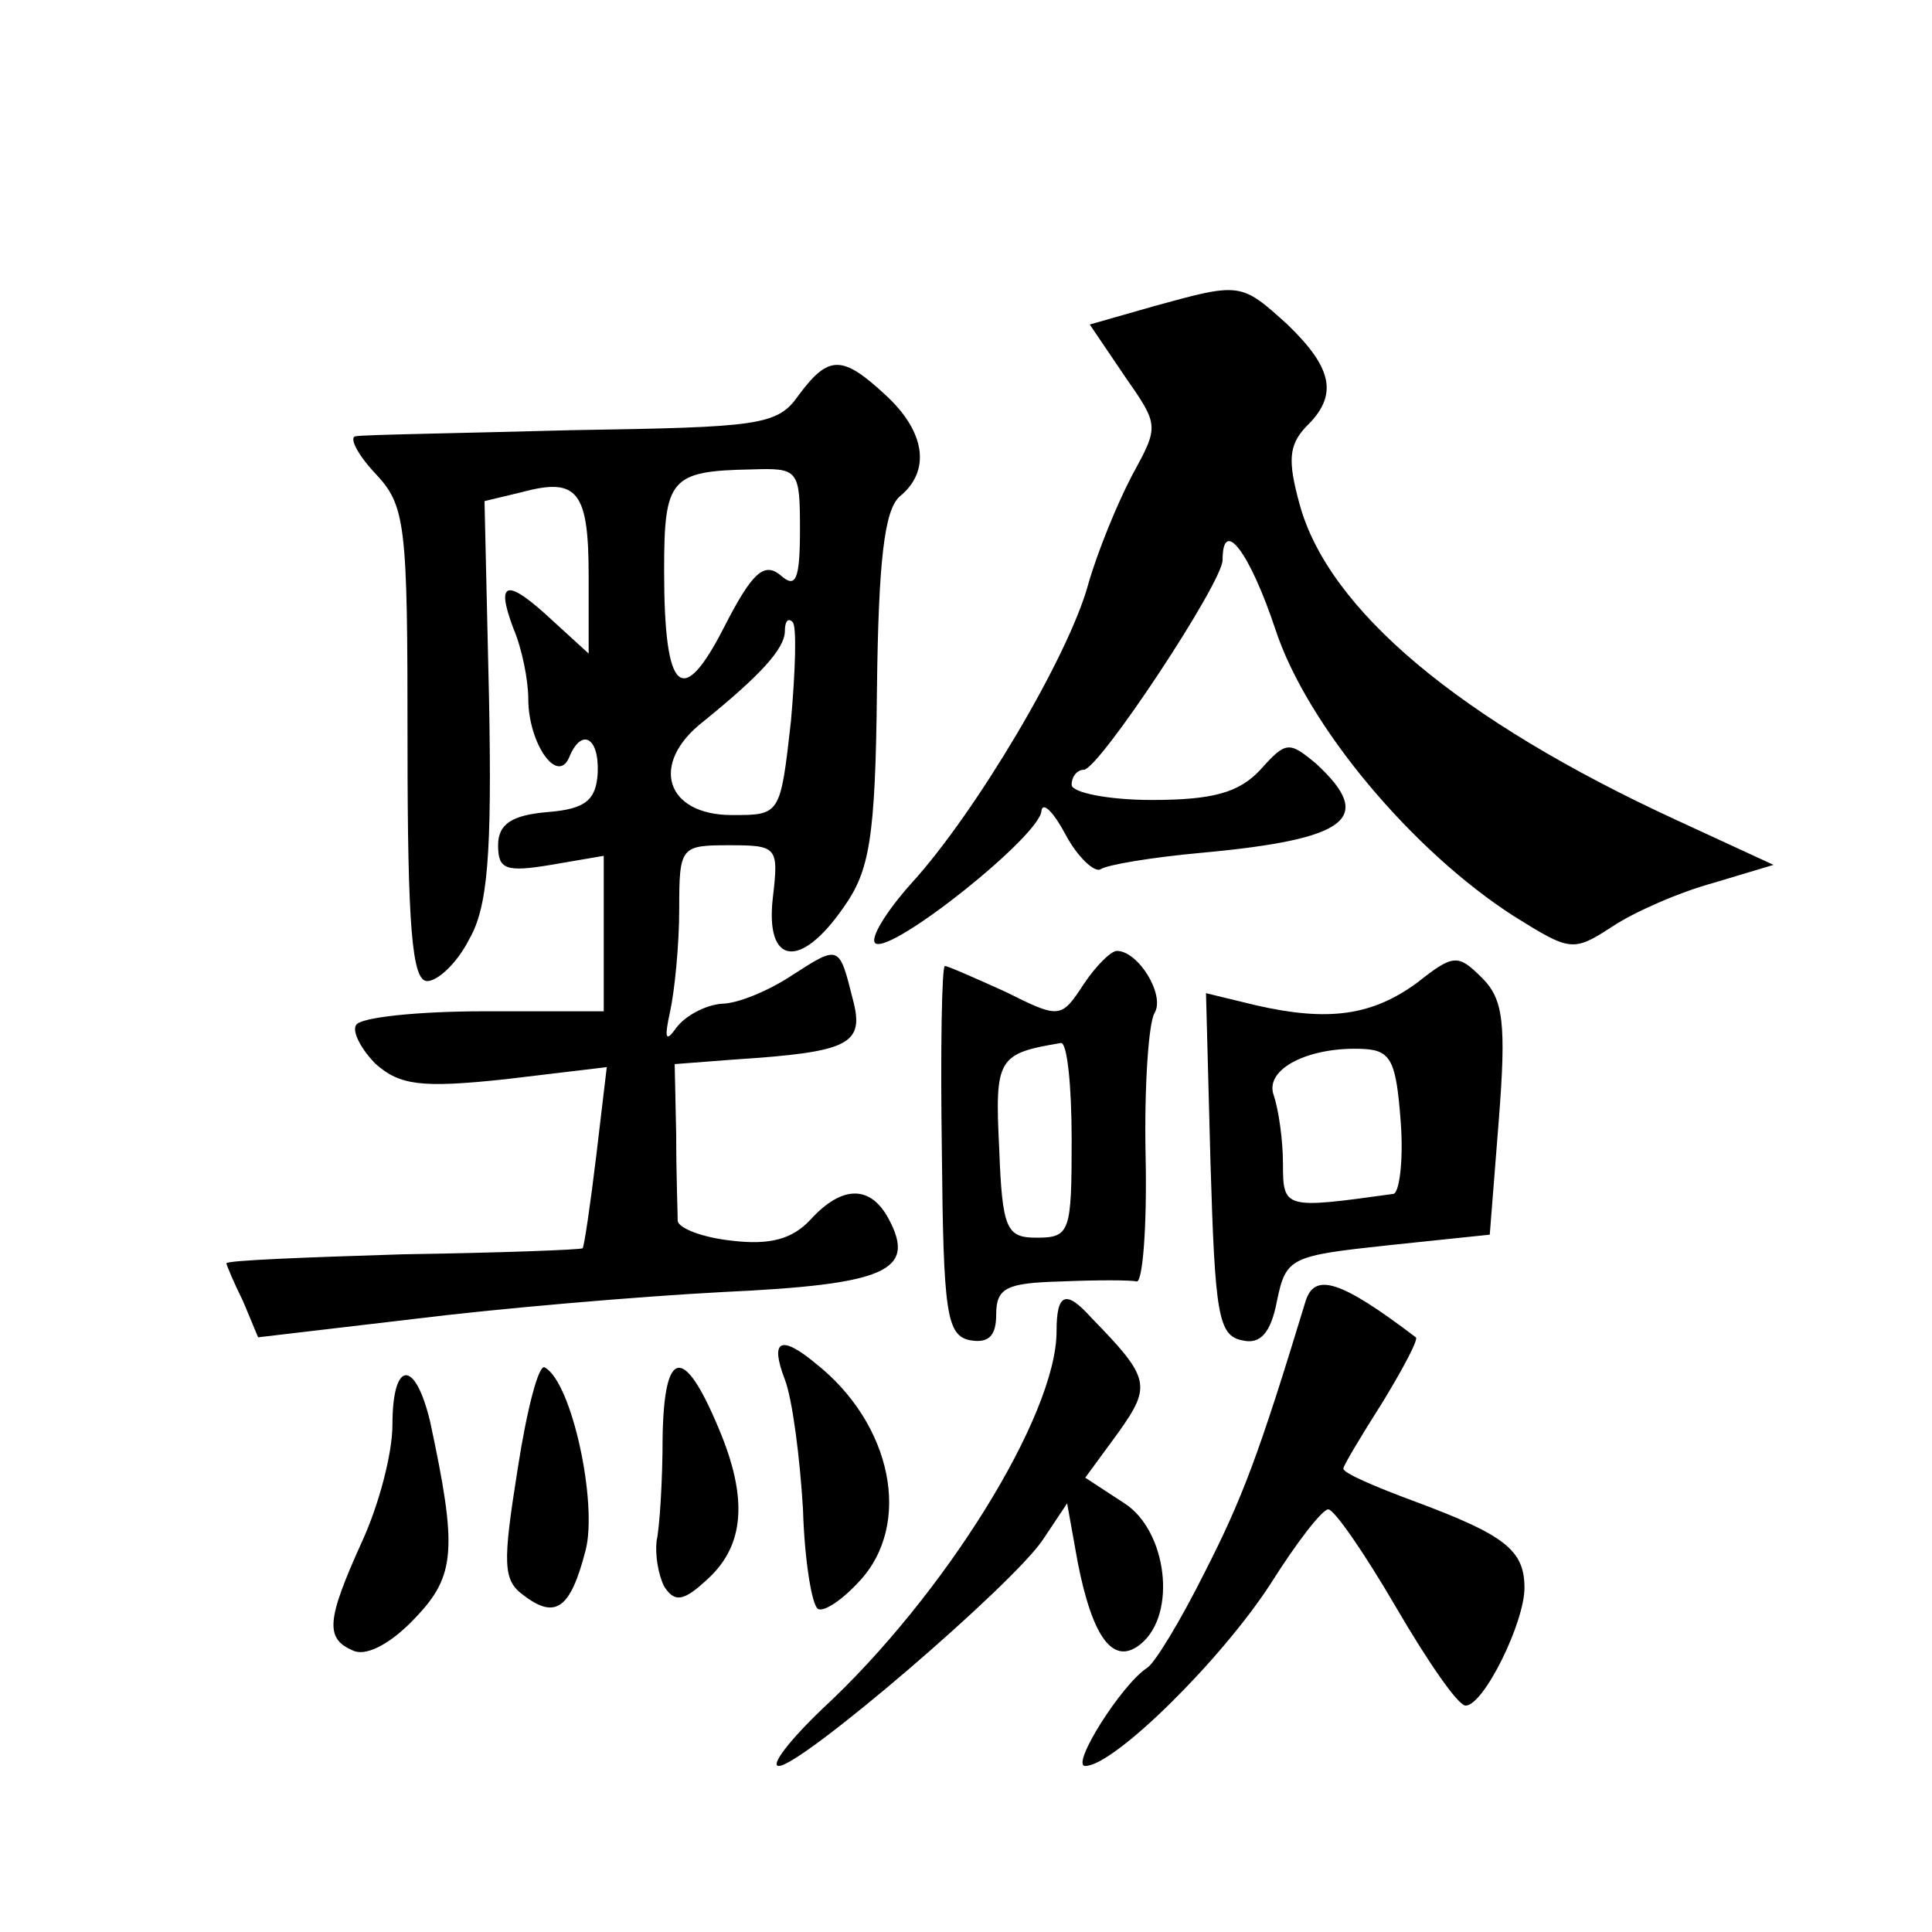
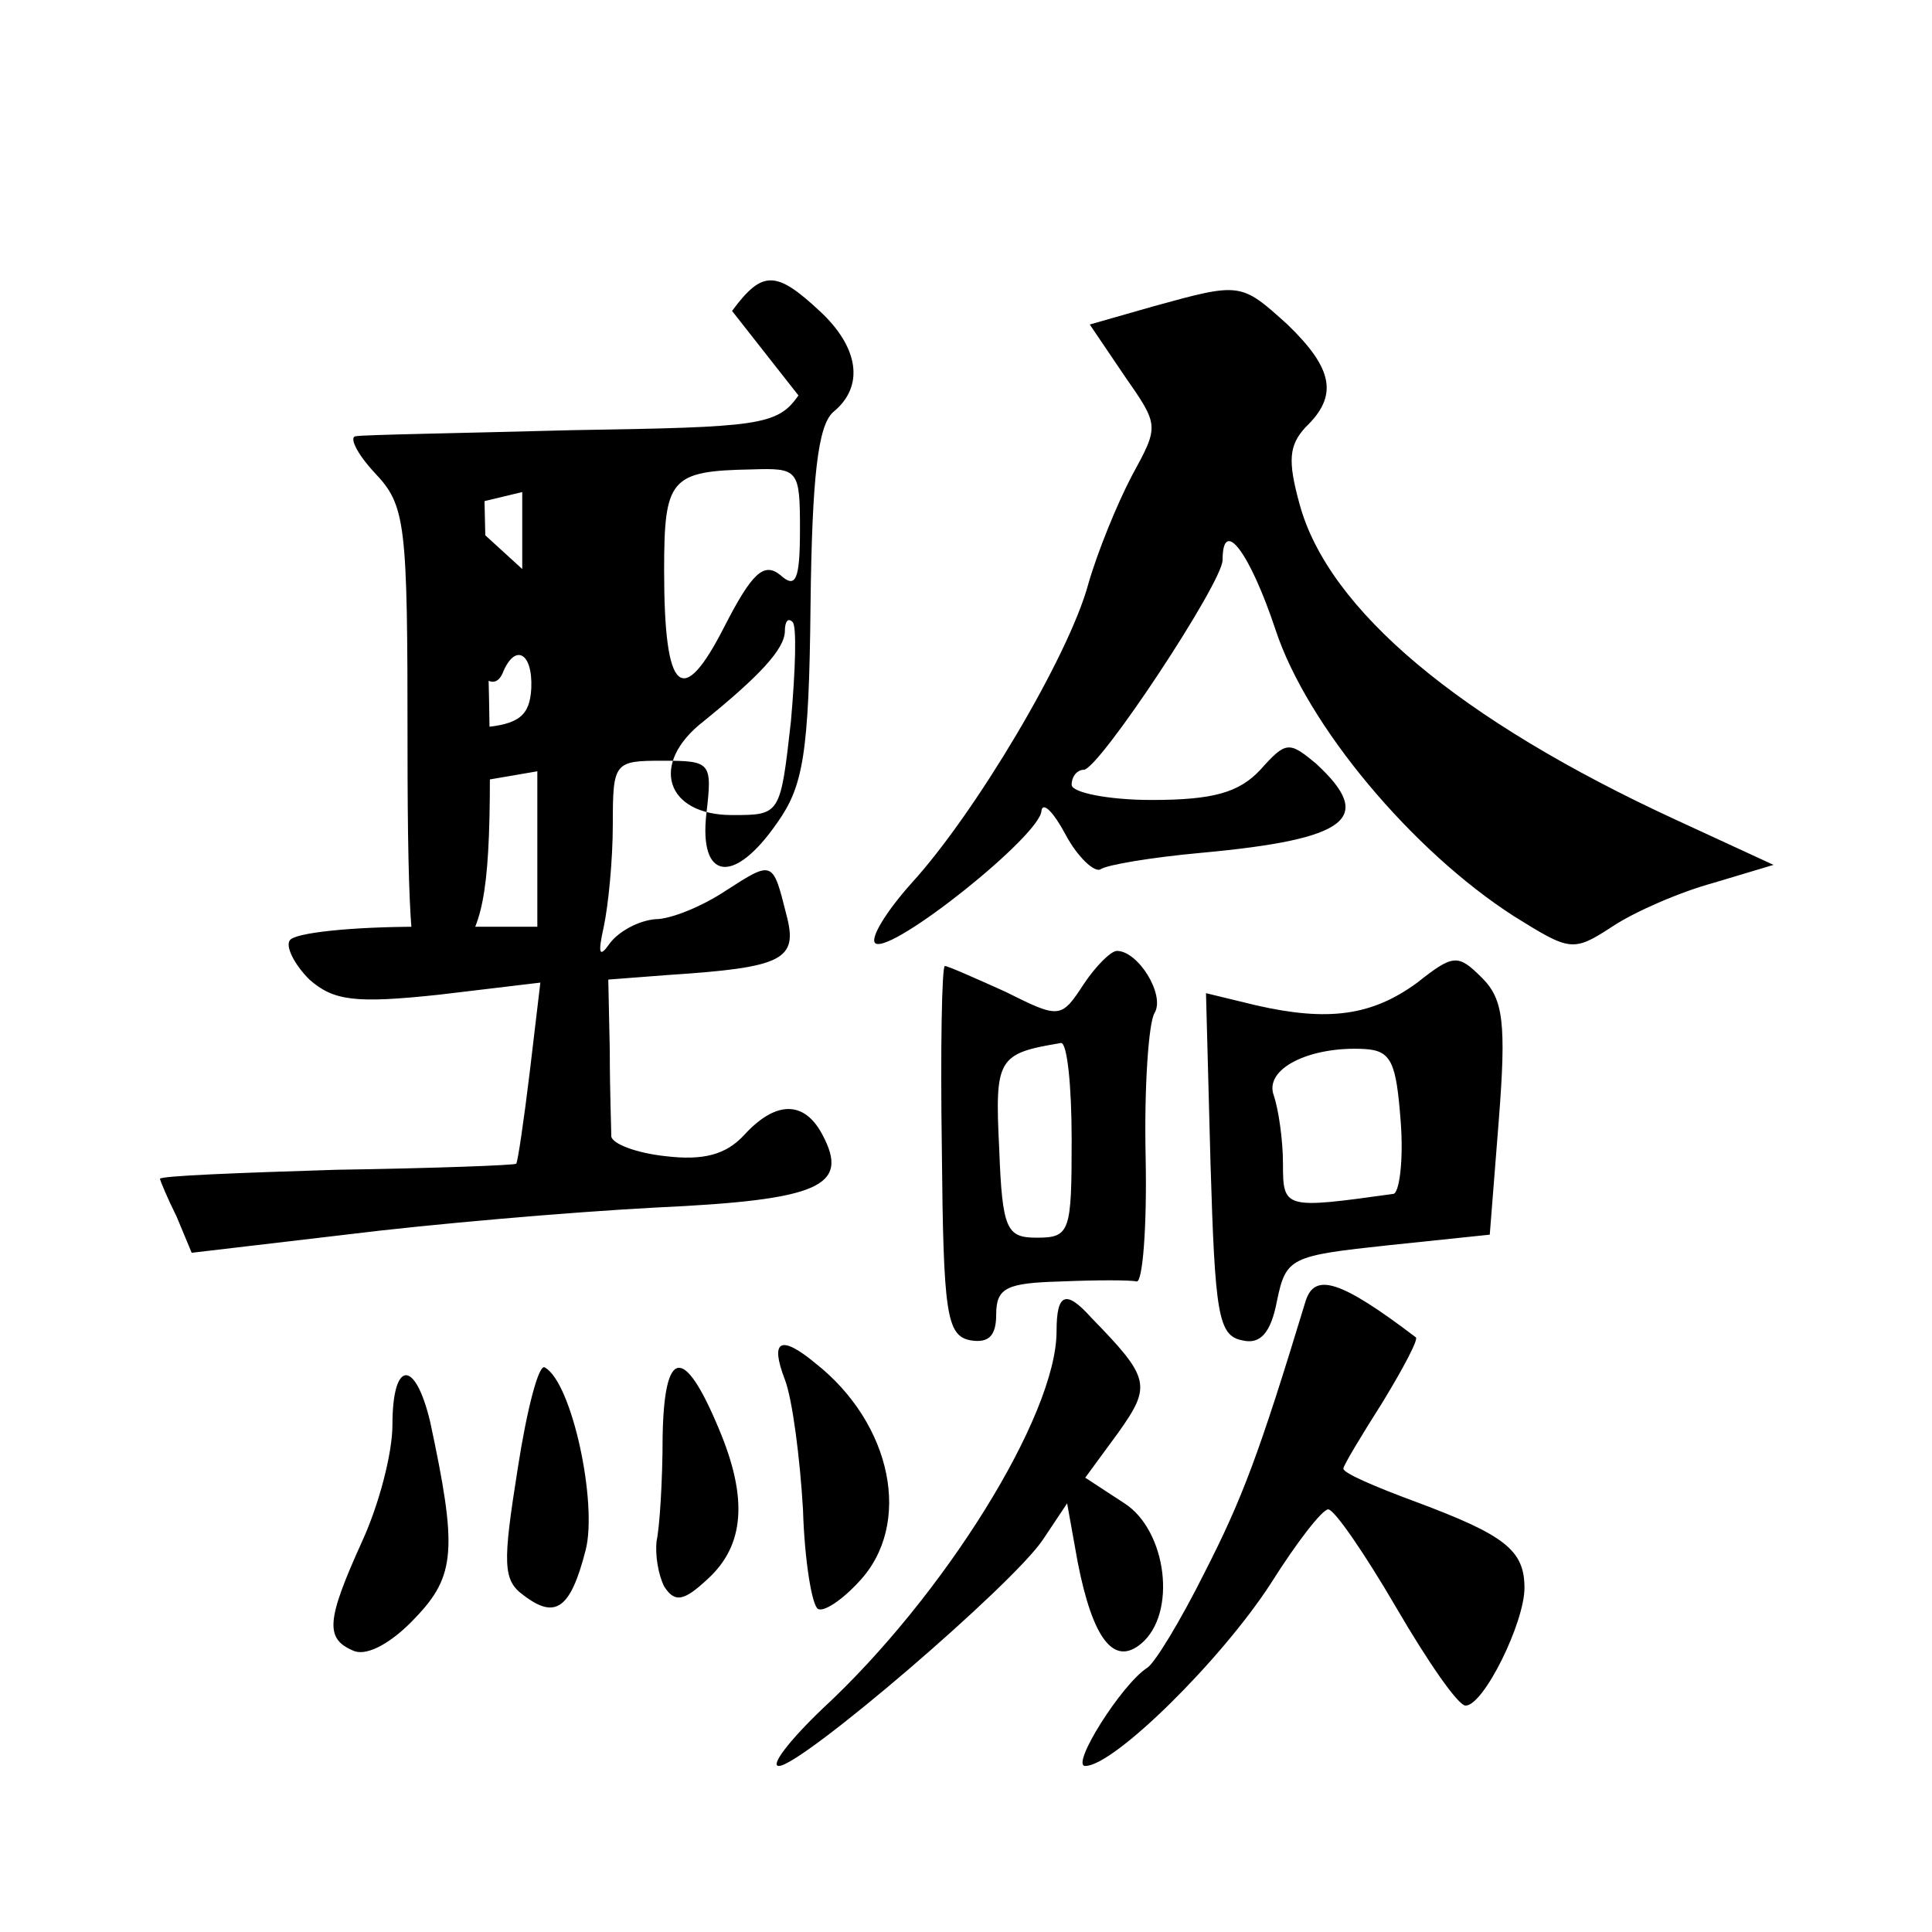
<svg xmlns="http://www.w3.org/2000/svg" version="1.0" width="128pt" height="128pt" viewBox="0 0 128 128" preserveAspectRatio="xMidYMid meet">
  <g transform="translate(0,128) scale(0.1,-0.1)" fill="#0" stroke="none">
-     <path d="M764 1077 l-42 -12 23 -34 c23 -33 23 -33 5 -66 -10 -19 -23 -51 -29 -72 -13 -48 -75 -152 -117 -198 -17 -19 -28 -37 -24 -40 11 -7 110 72 110 88 1 6 8 -1 16 -16 8 -15 19 -25 23 -23 4 3 34 8 67 11 98 9 115 23 76 59 -18 15 -20 15 -37 -4 -14 -15 -31 -20 -72 -20 -29 0 -53 5 -53 10 0 6 4 10 8 10 10 0 92 124 92 139 0 29 18 5 35 -46 21 -64 91 -147 158 -190 37 -23 39 -24 65 -7 15 10 45 23 67 29 l40 12 -65 30 c-143 66 -230 139 -249 209 -8 29 -7 39 4 51 22 21 18 39 -12 68 -31 28 -31 28 -89 12z M529 1018 c-14 -20 -26 -21 -150 -23 -74 -2 -138 -3 -143 -4 -5 0 0 -11 12 -24 21 -22 22 -33 22 -180 0 -121 3 -157 13 -157 7 0 20 12 28 28 12 21 15 55 13 159 l-3 131 25 6 c37 10 44 0 44 -56 l0 -51 -23 21 c-31 29 -39 28 -27 -4 6 -14 10 -35 10 -47 0 -29 19 -57 27 -39 8 20 20 14 19 -10 -1 -18 -8 -24 -33 -26 -24 -2 -33 -8 -33 -22 0 -16 5 -18 35 -13 l35 6 0 -52 0 -51 -79 0 c-44 0 -82 -4 -85 -9 -3 -4 3 -16 13 -26 16 -14 30 -16 86 -10 l67 8 -7 -59 c-4 -33 -8 -60 -9 -61 -1 -1 -54 -3 -119 -4 -64 -2 -117 -4 -117 -6 0 -1 5 -13 11 -25 l10 -24 102 12 c56 7 149 15 206 18 108 5 128 14 110 48 -12 23 -31 23 -52 0 -12 -13 -27 -17 -52 -14 -19 2 -35 8 -36 13 0 5 -1 30 -1 57 l-1 47 39 3 c77 5 87 10 79 40 -9 36 -9 36 -40 16 -15 -10 -36 -19 -47 -19 -11 -1 -24 -8 -30 -16 -7 -10 -8 -7 -4 11 3 14 6 44 6 68 0 41 1 42 33 42 32 0 33 -1 29 -35 -5 -44 18 -48 47 -6 17 24 21 45 22 144 1 86 5 119 15 128 21 17 17 43 -9 67 -29 27 -38 27 -58 0z m1 -89 c0 -34 -3 -39 -13 -30 -11 9 -19 1 -37 -34 -28 -55 -40 -45 -40 37 0 61 4 66 58 67 31 1 32 0 32 -40z m-6 -127 c-7 -62 -7 -62 -39 -62 -44 0 -55 34 -19 62 37 30 54 48 54 60 0 6 2 9 5 6 3 -2 2 -32 -1 -66z M718 628 c-15 -23 -16 -23 -52 -5 -20 9 -38 17 -40 17 -2 0 -3 -55 -2 -122 1 -108 3 -123 19 -126 12 -2 17 3 17 17 0 18 7 21 43 22 23 1 46 1 50 0 4 -1 7 36 6 83 -1 46 2 89 6 95 7 12 -11 41 -25 41 -4 0 -14 -10 -22 -22z m-8 -103 c0 -61 -1 -65 -23 -65 -20 0 -23 5 -25 59 -3 60 -1 63 41 70 4 0 7 -28 7 -64z M939 629 c-30 -22 -59 -26 -107 -15 l-33 8 3 -113 c3 -99 5 -114 21 -117 12 -3 19 5 23 26 6 29 9 30 74 37 l67 7 6 76 c5 64 3 80 -11 94 -16 16 -19 16 -43 -3z m-11 -92 c2 -26 -1 -48 -5 -48 -72 -10 -73 -10 -73 20 0 16 -3 36 -6 45 -7 18 24 33 60 31 18 -1 21 -9 24 -48z M865 418 c-31 -102 -42 -131 -67 -180 -16 -32 -33 -60 -38 -63 -17 -11 -51 -65 -41 -65 19 0 90 70 123 121 17 27 34 49 38 49 4 0 24 -29 45 -65 21 -36 41 -65 46 -65 12 0 39 55 39 78 0 25 -13 35 -72 57 -27 10 -48 19 -48 22 0 2 12 22 26 44 14 23 24 42 22 43 -50 38 -67 43 -73 24z M700 398 c0 -56 -75 -176 -155 -250 -22 -21 -35 -38 -29 -38 15 0 155 120 175 150 l16 24 7 -39 c10 -51 24 -69 42 -54 24 20 17 75 -11 93 l-26 17 22 30 c22 31 21 36 -18 76 -17 19 -23 16 -23 -9z M520 366 c5 -13 10 -52 12 -86 1 -34 6 -64 10 -66 4 -2 16 6 27 18 36 38 22 105 -29 145 -23 19 -30 15 -20 -11z M343 307 c-10 -63 -10 -74 4 -84 21 -16 31 -9 41 30 8 31 -9 111 -27 121 -4 3 -12 -28 -18 -67z M439 328 c0 -29 -2 -60 -4 -69 -1 -9 1 -22 5 -30 7 -11 13 -10 29 5 24 22 27 53 7 100 -23 55 -36 53 -37 -6z M260 336 c0 -19 -9 -53 -20 -77 -24 -53 -25 -65 -5 -73 9 -3 25 6 40 22 27 28 28 46 10 130 -10 42 -25 41 -25 -2z" />
+     <path d="M764 1077 l-42 -12 23 -34 c23 -33 23 -33 5 -66 -10 -19 -23 -51 -29 -72 -13 -48 -75 -152 -117 -198 -17 -19 -28 -37 -24 -40 11 -7 110 72 110 88 1 6 8 -1 16 -16 8 -15 19 -25 23 -23 4 3 34 8 67 11 98 9 115 23 76 59 -18 15 -20 15 -37 -4 -14 -15 -31 -20 -72 -20 -29 0 -53 5 -53 10 0 6 4 10 8 10 10 0 92 124 92 139 0 29 18 5 35 -46 21 -64 91 -147 158 -190 37 -23 39 -24 65 -7 15 10 45 23 67 29 l40 12 -65 30 c-143 66 -230 139 -249 209 -8 29 -7 39 4 51 22 21 18 39 -12 68 -31 28 -31 28 -89 12z M529 1018 c-14 -20 -26 -21 -150 -23 -74 -2 -138 -3 -143 -4 -5 0 0 -11 12 -24 21 -22 22 -33 22 -180 0 -121 3 -157 13 -157 7 0 20 12 28 28 12 21 15 55 13 159 l-3 131 25 6 l0 -51 -23 21 c-31 29 -39 28 -27 -4 6 -14 10 -35 10 -47 0 -29 19 -57 27 -39 8 20 20 14 19 -10 -1 -18 -8 -24 -33 -26 -24 -2 -33 -8 -33 -22 0 -16 5 -18 35 -13 l35 6 0 -52 0 -51 -79 0 c-44 0 -82 -4 -85 -9 -3 -4 3 -16 13 -26 16 -14 30 -16 86 -10 l67 8 -7 -59 c-4 -33 -8 -60 -9 -61 -1 -1 -54 -3 -119 -4 -64 -2 -117 -4 -117 -6 0 -1 5 -13 11 -25 l10 -24 102 12 c56 7 149 15 206 18 108 5 128 14 110 48 -12 23 -31 23 -52 0 -12 -13 -27 -17 -52 -14 -19 2 -35 8 -36 13 0 5 -1 30 -1 57 l-1 47 39 3 c77 5 87 10 79 40 -9 36 -9 36 -40 16 -15 -10 -36 -19 -47 -19 -11 -1 -24 -8 -30 -16 -7 -10 -8 -7 -4 11 3 14 6 44 6 68 0 41 1 42 33 42 32 0 33 -1 29 -35 -5 -44 18 -48 47 -6 17 24 21 45 22 144 1 86 5 119 15 128 21 17 17 43 -9 67 -29 27 -38 27 -58 0z m1 -89 c0 -34 -3 -39 -13 -30 -11 9 -19 1 -37 -34 -28 -55 -40 -45 -40 37 0 61 4 66 58 67 31 1 32 0 32 -40z m-6 -127 c-7 -62 -7 -62 -39 -62 -44 0 -55 34 -19 62 37 30 54 48 54 60 0 6 2 9 5 6 3 -2 2 -32 -1 -66z M718 628 c-15 -23 -16 -23 -52 -5 -20 9 -38 17 -40 17 -2 0 -3 -55 -2 -122 1 -108 3 -123 19 -126 12 -2 17 3 17 17 0 18 7 21 43 22 23 1 46 1 50 0 4 -1 7 36 6 83 -1 46 2 89 6 95 7 12 -11 41 -25 41 -4 0 -14 -10 -22 -22z m-8 -103 c0 -61 -1 -65 -23 -65 -20 0 -23 5 -25 59 -3 60 -1 63 41 70 4 0 7 -28 7 -64z M939 629 c-30 -22 -59 -26 -107 -15 l-33 8 3 -113 c3 -99 5 -114 21 -117 12 -3 19 5 23 26 6 29 9 30 74 37 l67 7 6 76 c5 64 3 80 -11 94 -16 16 -19 16 -43 -3z m-11 -92 c2 -26 -1 -48 -5 -48 -72 -10 -73 -10 -73 20 0 16 -3 36 -6 45 -7 18 24 33 60 31 18 -1 21 -9 24 -48z M865 418 c-31 -102 -42 -131 -67 -180 -16 -32 -33 -60 -38 -63 -17 -11 -51 -65 -41 -65 19 0 90 70 123 121 17 27 34 49 38 49 4 0 24 -29 45 -65 21 -36 41 -65 46 -65 12 0 39 55 39 78 0 25 -13 35 -72 57 -27 10 -48 19 -48 22 0 2 12 22 26 44 14 23 24 42 22 43 -50 38 -67 43 -73 24z M700 398 c0 -56 -75 -176 -155 -250 -22 -21 -35 -38 -29 -38 15 0 155 120 175 150 l16 24 7 -39 c10 -51 24 -69 42 -54 24 20 17 75 -11 93 l-26 17 22 30 c22 31 21 36 -18 76 -17 19 -23 16 -23 -9z M520 366 c5 -13 10 -52 12 -86 1 -34 6 -64 10 -66 4 -2 16 6 27 18 36 38 22 105 -29 145 -23 19 -30 15 -20 -11z M343 307 c-10 -63 -10 -74 4 -84 21 -16 31 -9 41 30 8 31 -9 111 -27 121 -4 3 -12 -28 -18 -67z M439 328 c0 -29 -2 -60 -4 -69 -1 -9 1 -22 5 -30 7 -11 13 -10 29 5 24 22 27 53 7 100 -23 55 -36 53 -37 -6z M260 336 c0 -19 -9 -53 -20 -77 -24 -53 -25 -65 -5 -73 9 -3 25 6 40 22 27 28 28 46 10 130 -10 42 -25 41 -25 -2z" />
  </g>
</svg>